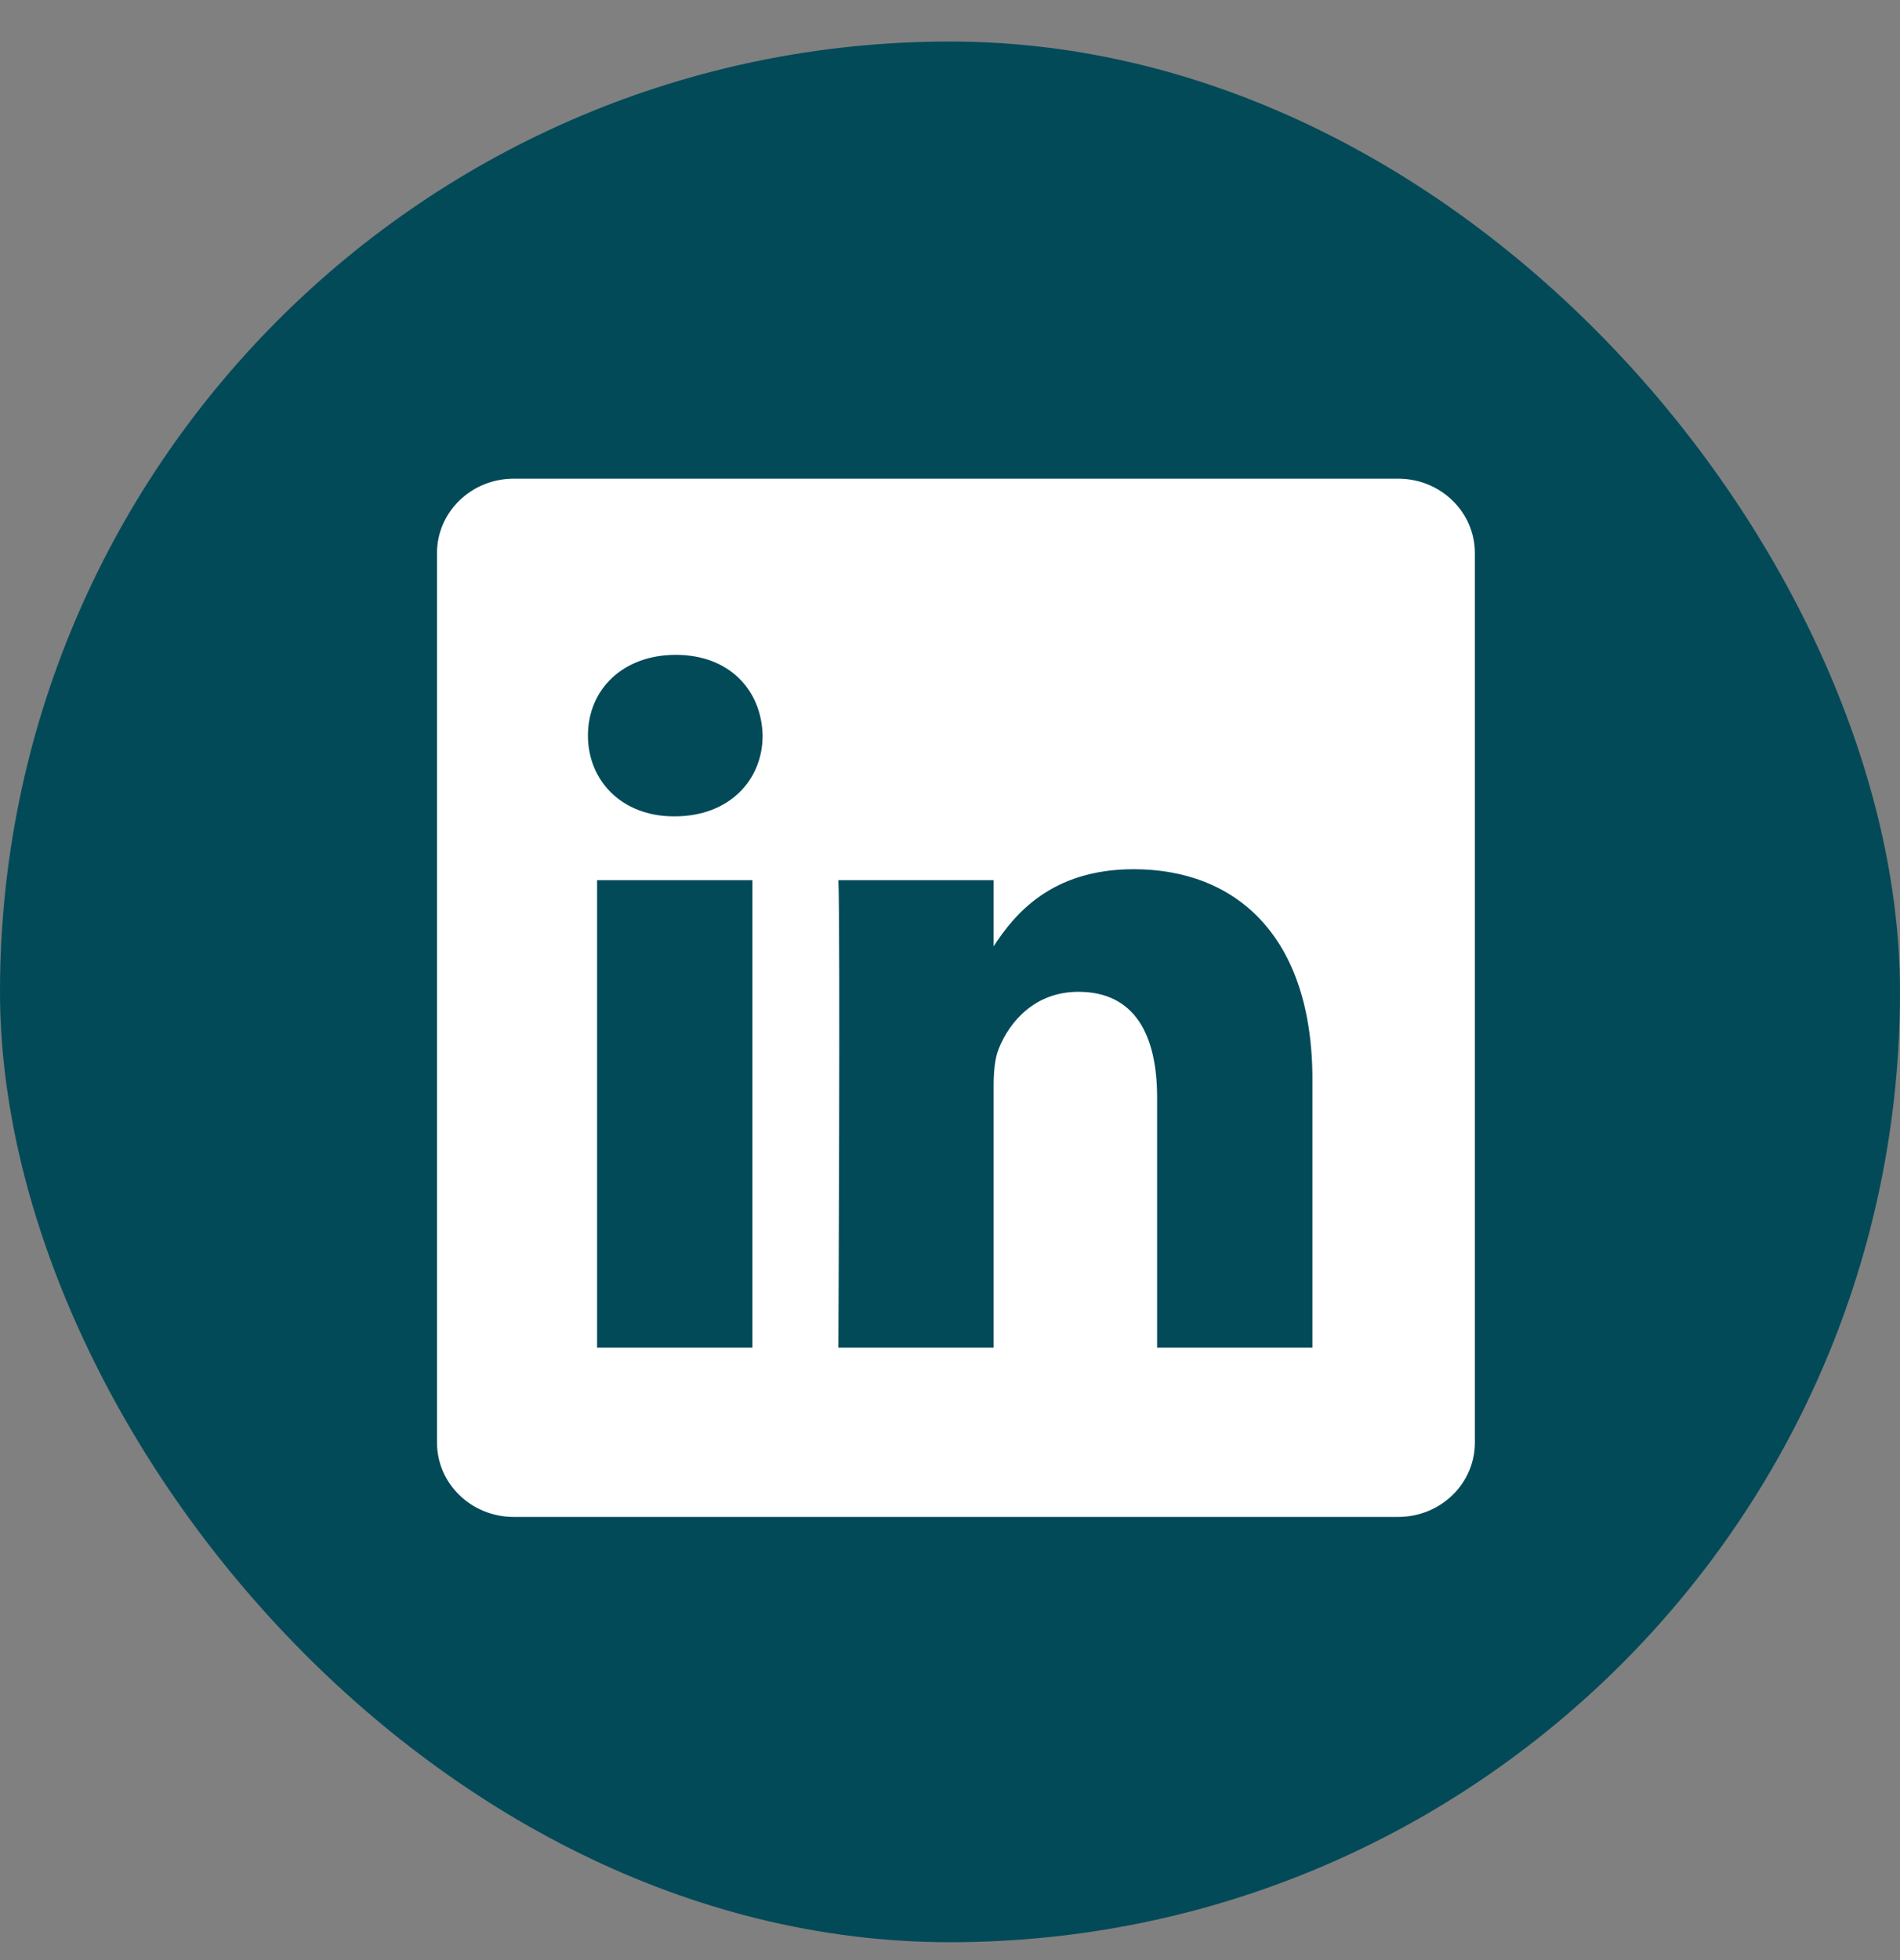
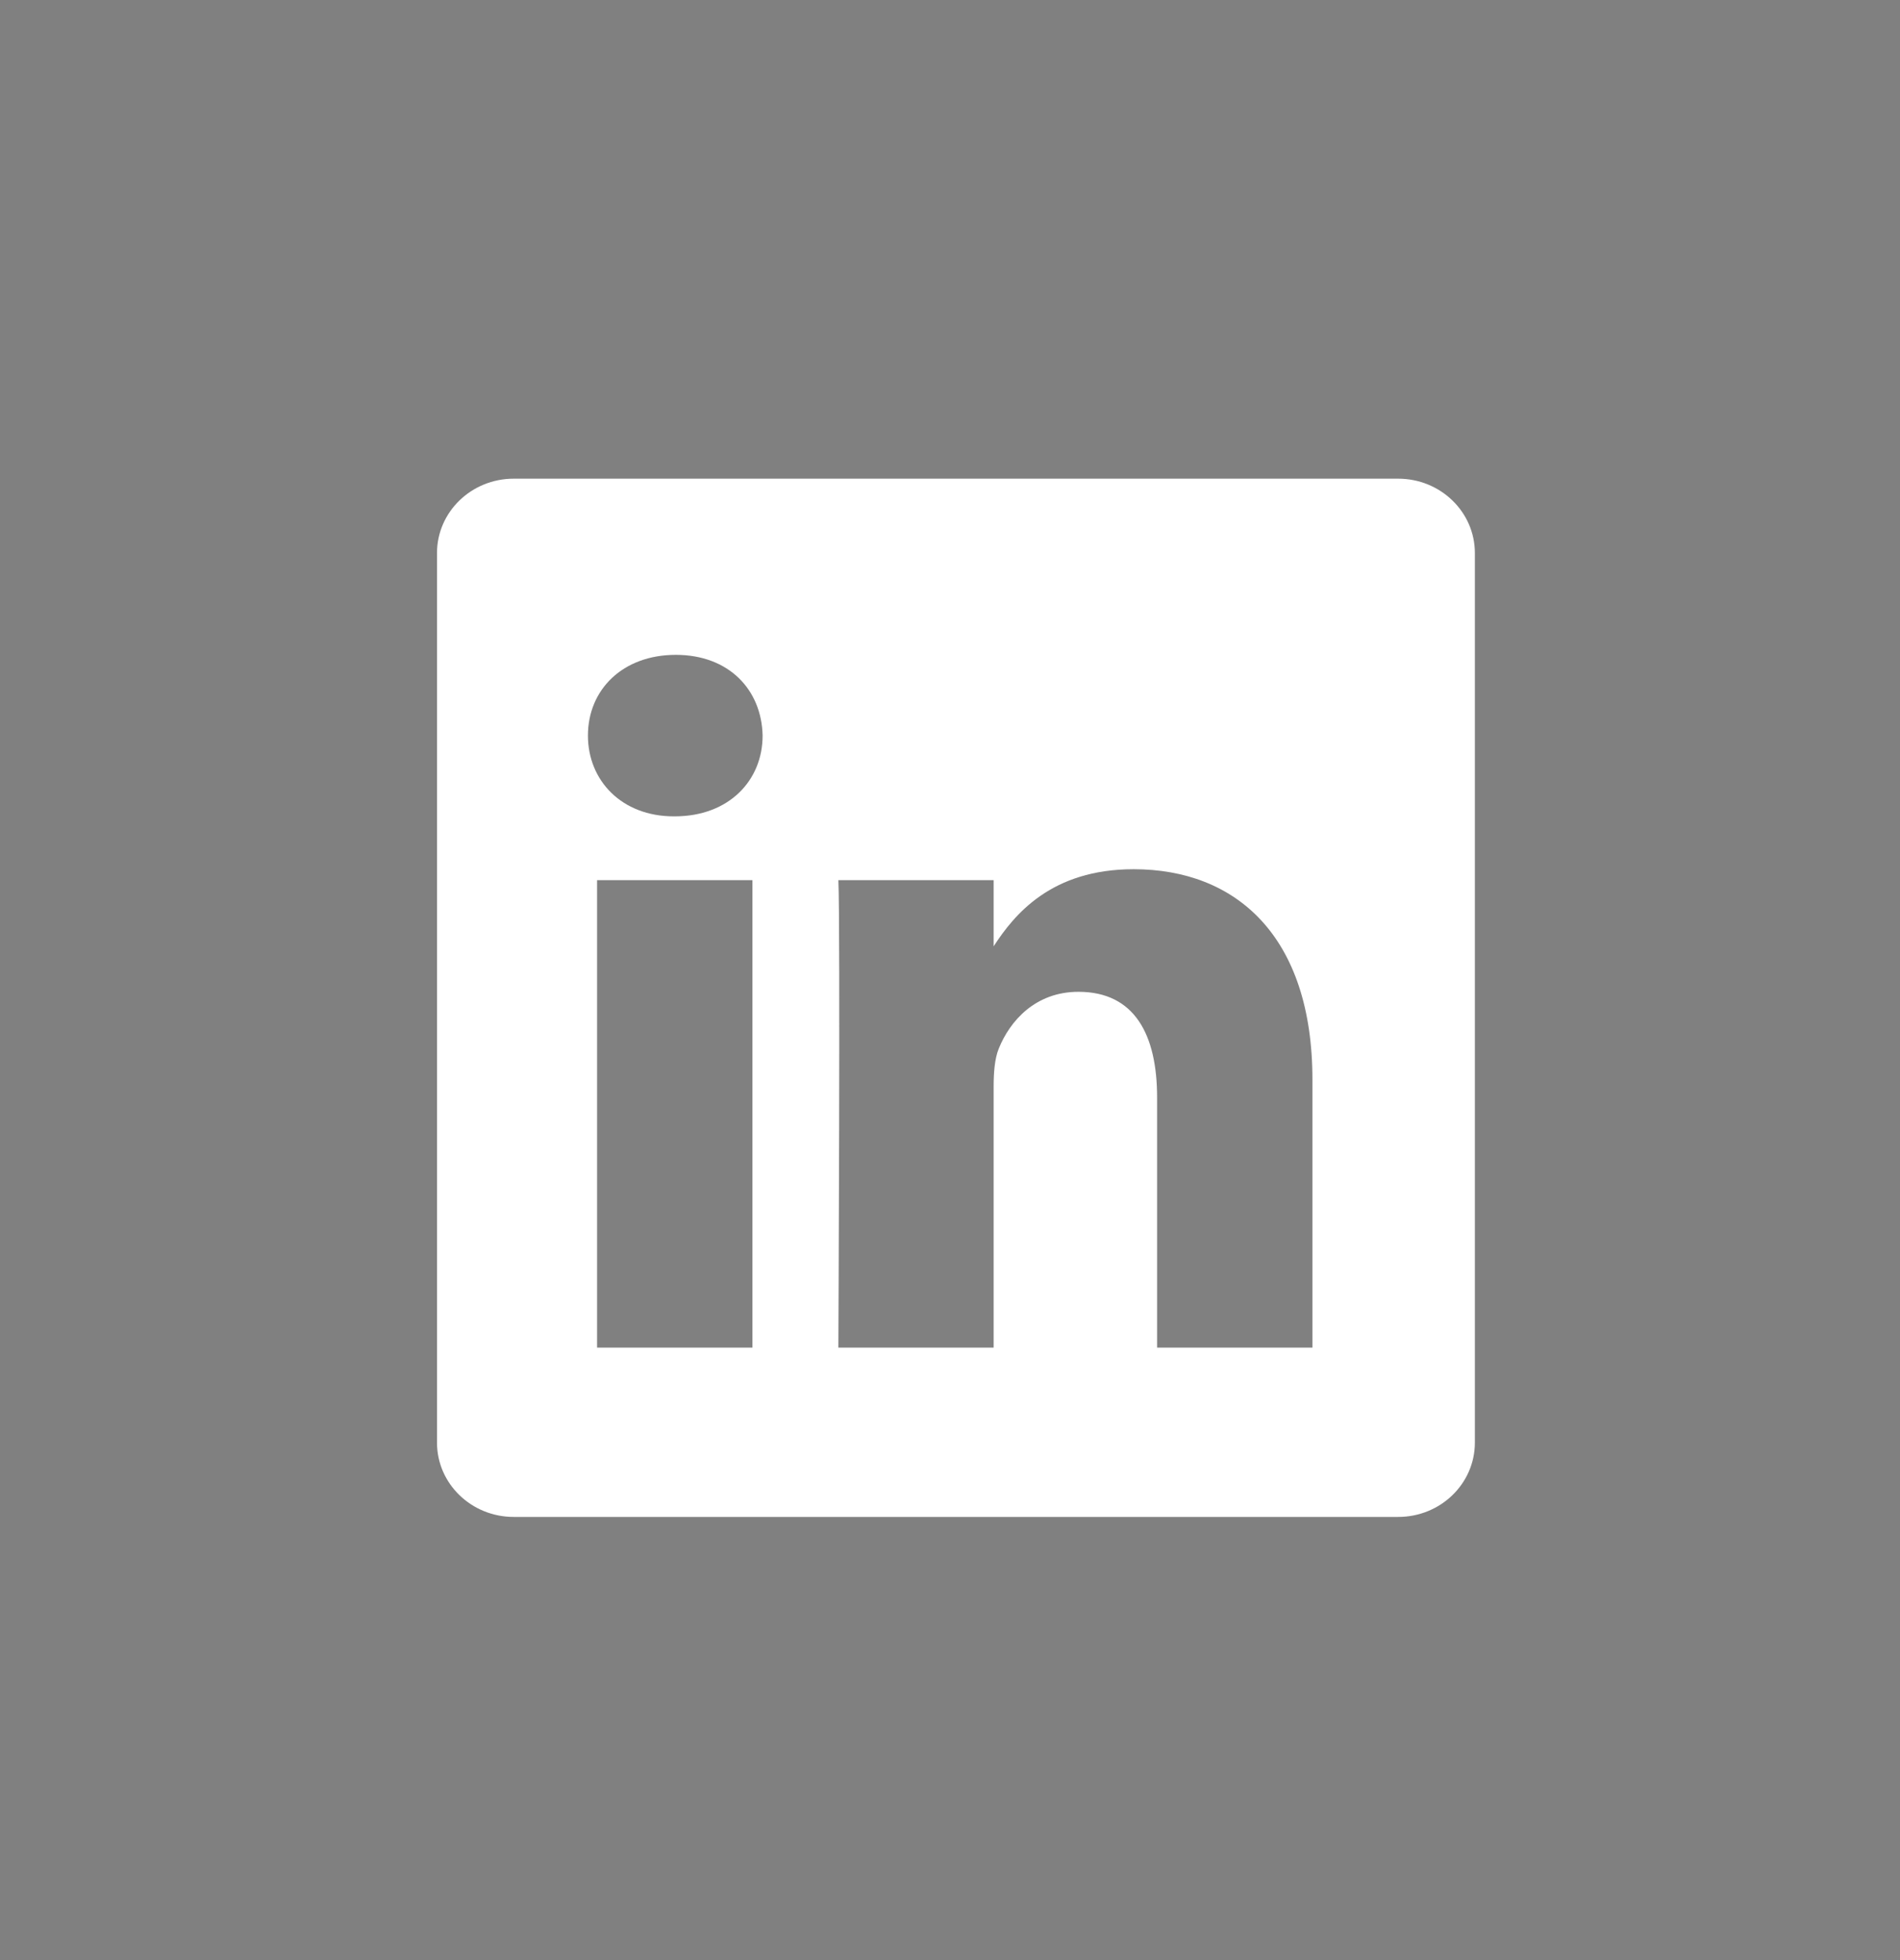
<svg xmlns="http://www.w3.org/2000/svg" width="32" height="33" viewBox="0 0 32 33" fill="none">
  <rect x="0" y="0" width="32" height="33" fill="#808080" stroke="none" />
-   <rect y="0.699" width="32" height="32" rx="16" fill="#034A59" />
  <path fill-rule="evenodd" clip-rule="evenodd" d="M8.652 8.059C7.938 8.059 7.36 8.62 7.36 9.311V24.288C7.36 24.979 7.939 25.539 8.652 25.539H23.548C24.262 25.539 24.84 24.979 24.84 24.287V9.311C24.84 8.62 24.262 8.059 23.548 8.059H8.652ZM12.672 14.818V22.688H10.056V14.818H12.672ZM12.844 12.384C12.844 13.14 12.276 13.744 11.364 13.744L11.347 13.744C10.469 13.744 9.902 13.139 9.902 12.384C9.902 11.612 10.486 11.025 11.382 11.025C12.276 11.025 12.827 11.612 12.844 12.384ZM16.735 22.688H14.12C14.12 22.688 14.154 15.557 14.12 14.818H16.735V15.932C17.083 15.396 17.705 14.634 19.093 14.634C20.814 14.634 22.104 15.758 22.104 18.175V22.688H19.488V18.478C19.488 17.42 19.11 16.698 18.163 16.698C17.441 16.698 17.01 17.185 16.821 17.655C16.752 17.823 16.735 18.059 16.735 18.294V22.688Z" fill="white" />
</svg>